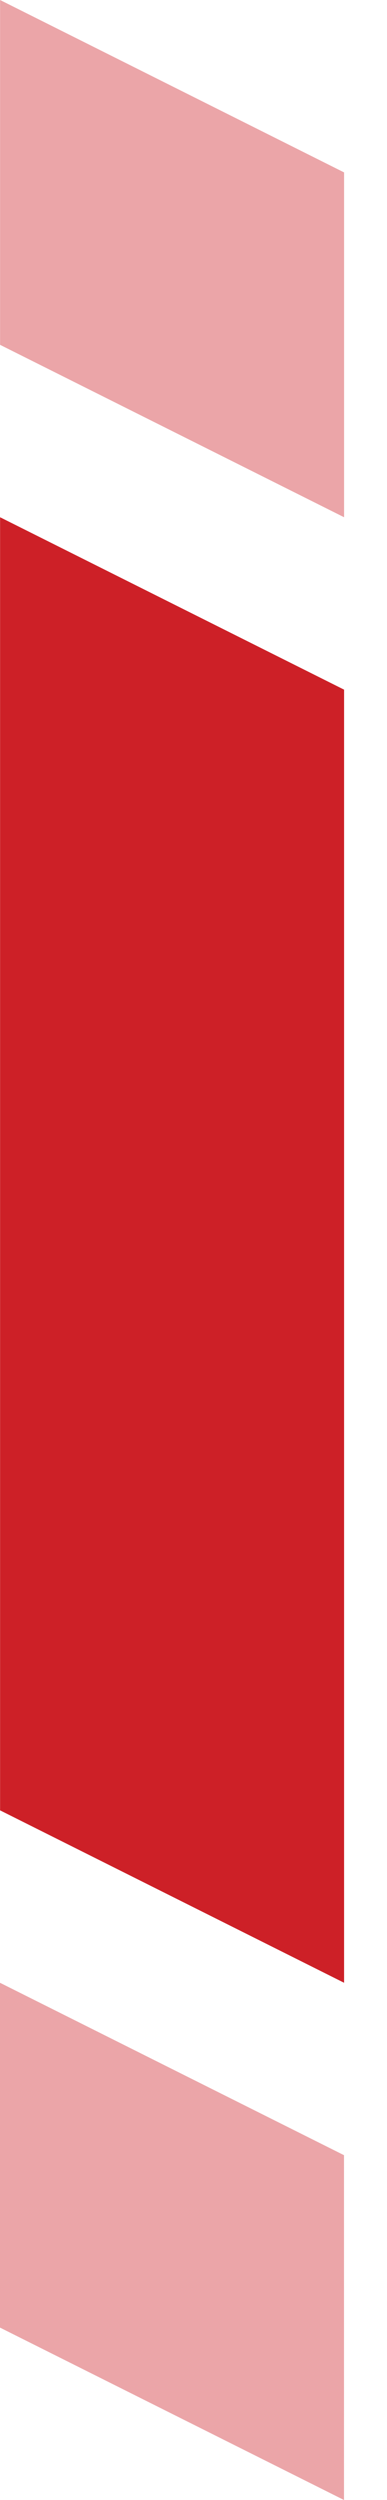
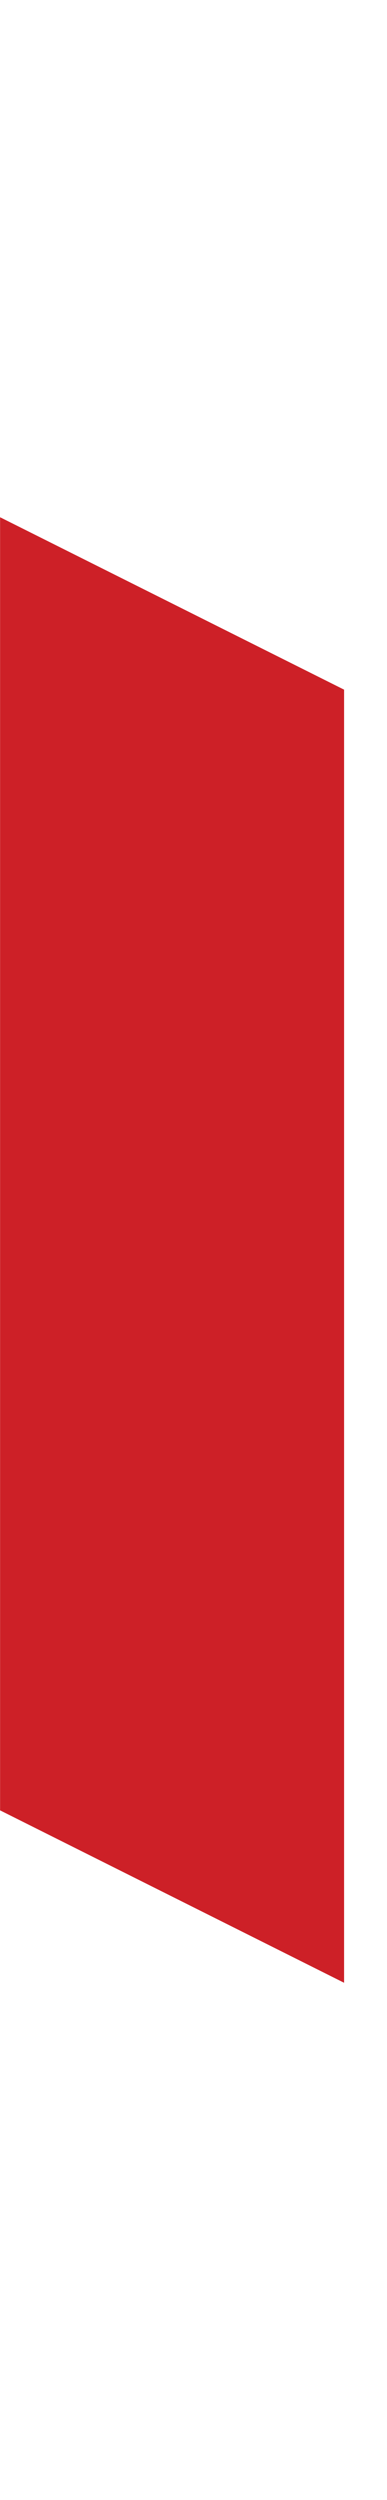
<svg xmlns="http://www.w3.org/2000/svg" width="9" height="58" viewBox="0 0 9 58" fill="none">
  <path d="M8.002 16L8.002 46L0.002 42L0.002 12L8.002 16Z" fill="#CD2027" />
-   <path opacity="0.4" d="M8 50L8 58L-3.49691e-07 54L0 46L8 50Z" fill="#CD2027" />
-   <path opacity="0.4" d="M8.002 4L8.002 12L0.002 8L0.002 -3.49691e-07L8.002 4Z" fill="#CD2027" />
</svg>